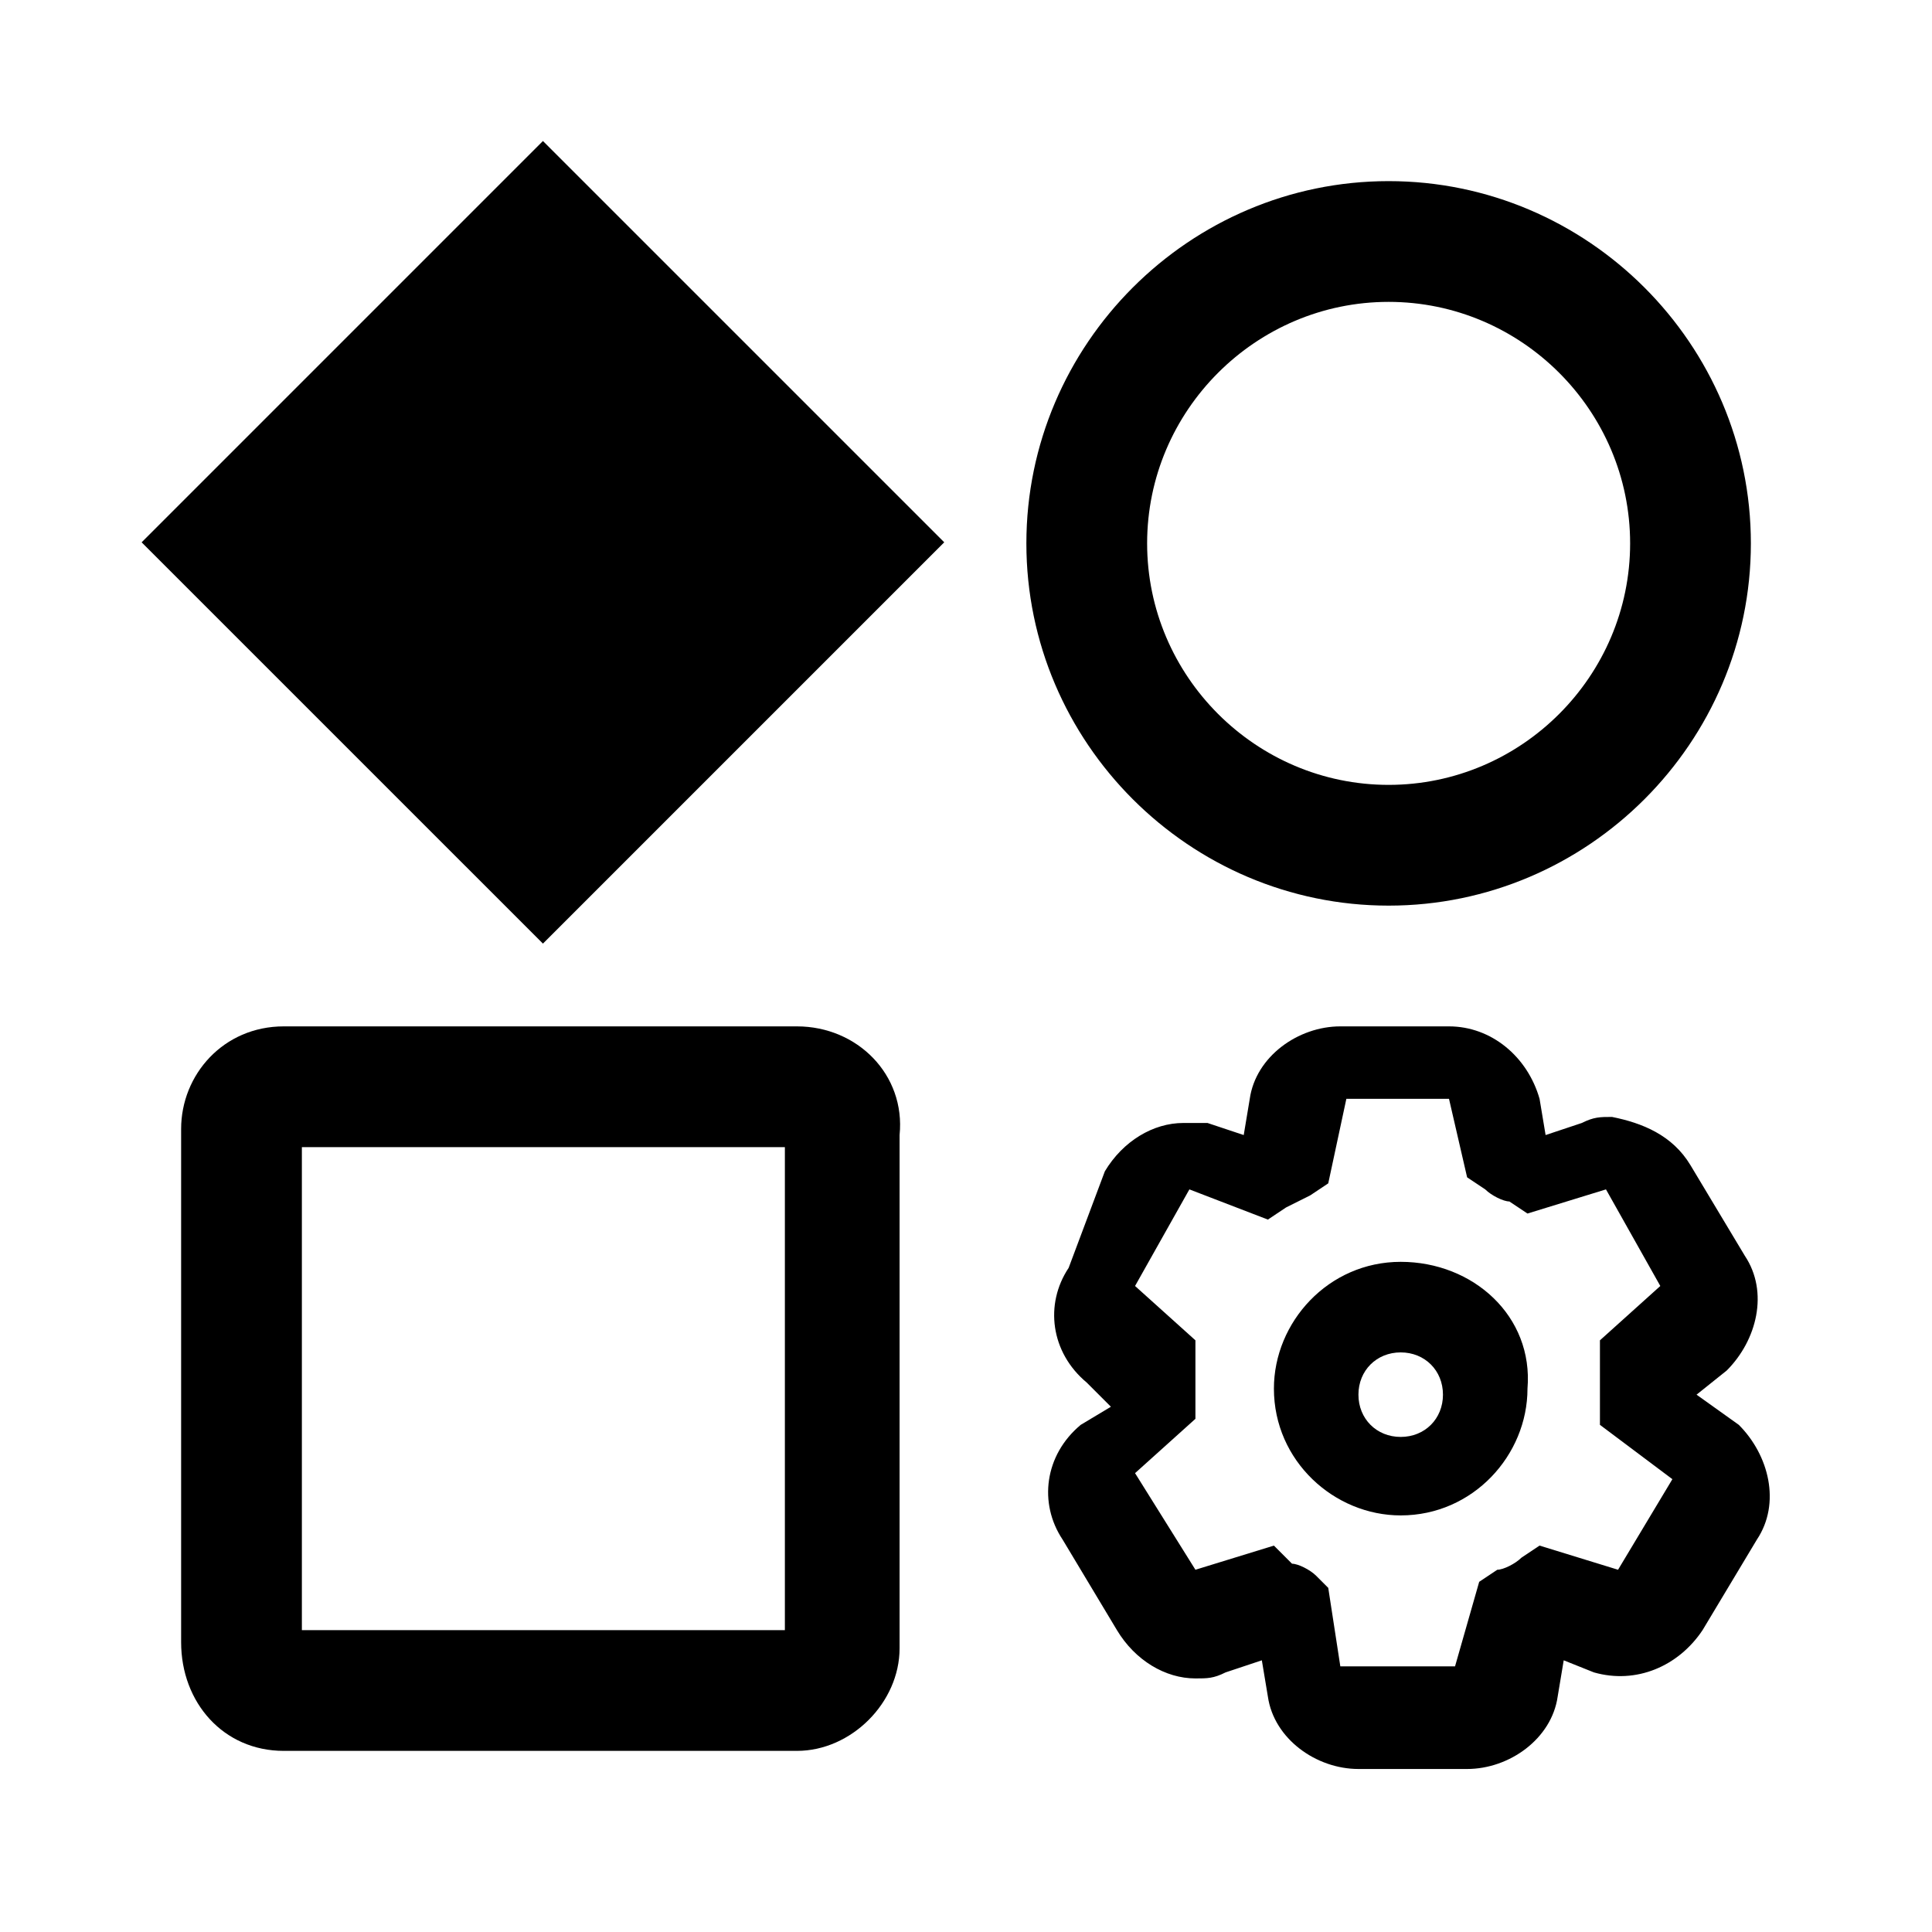
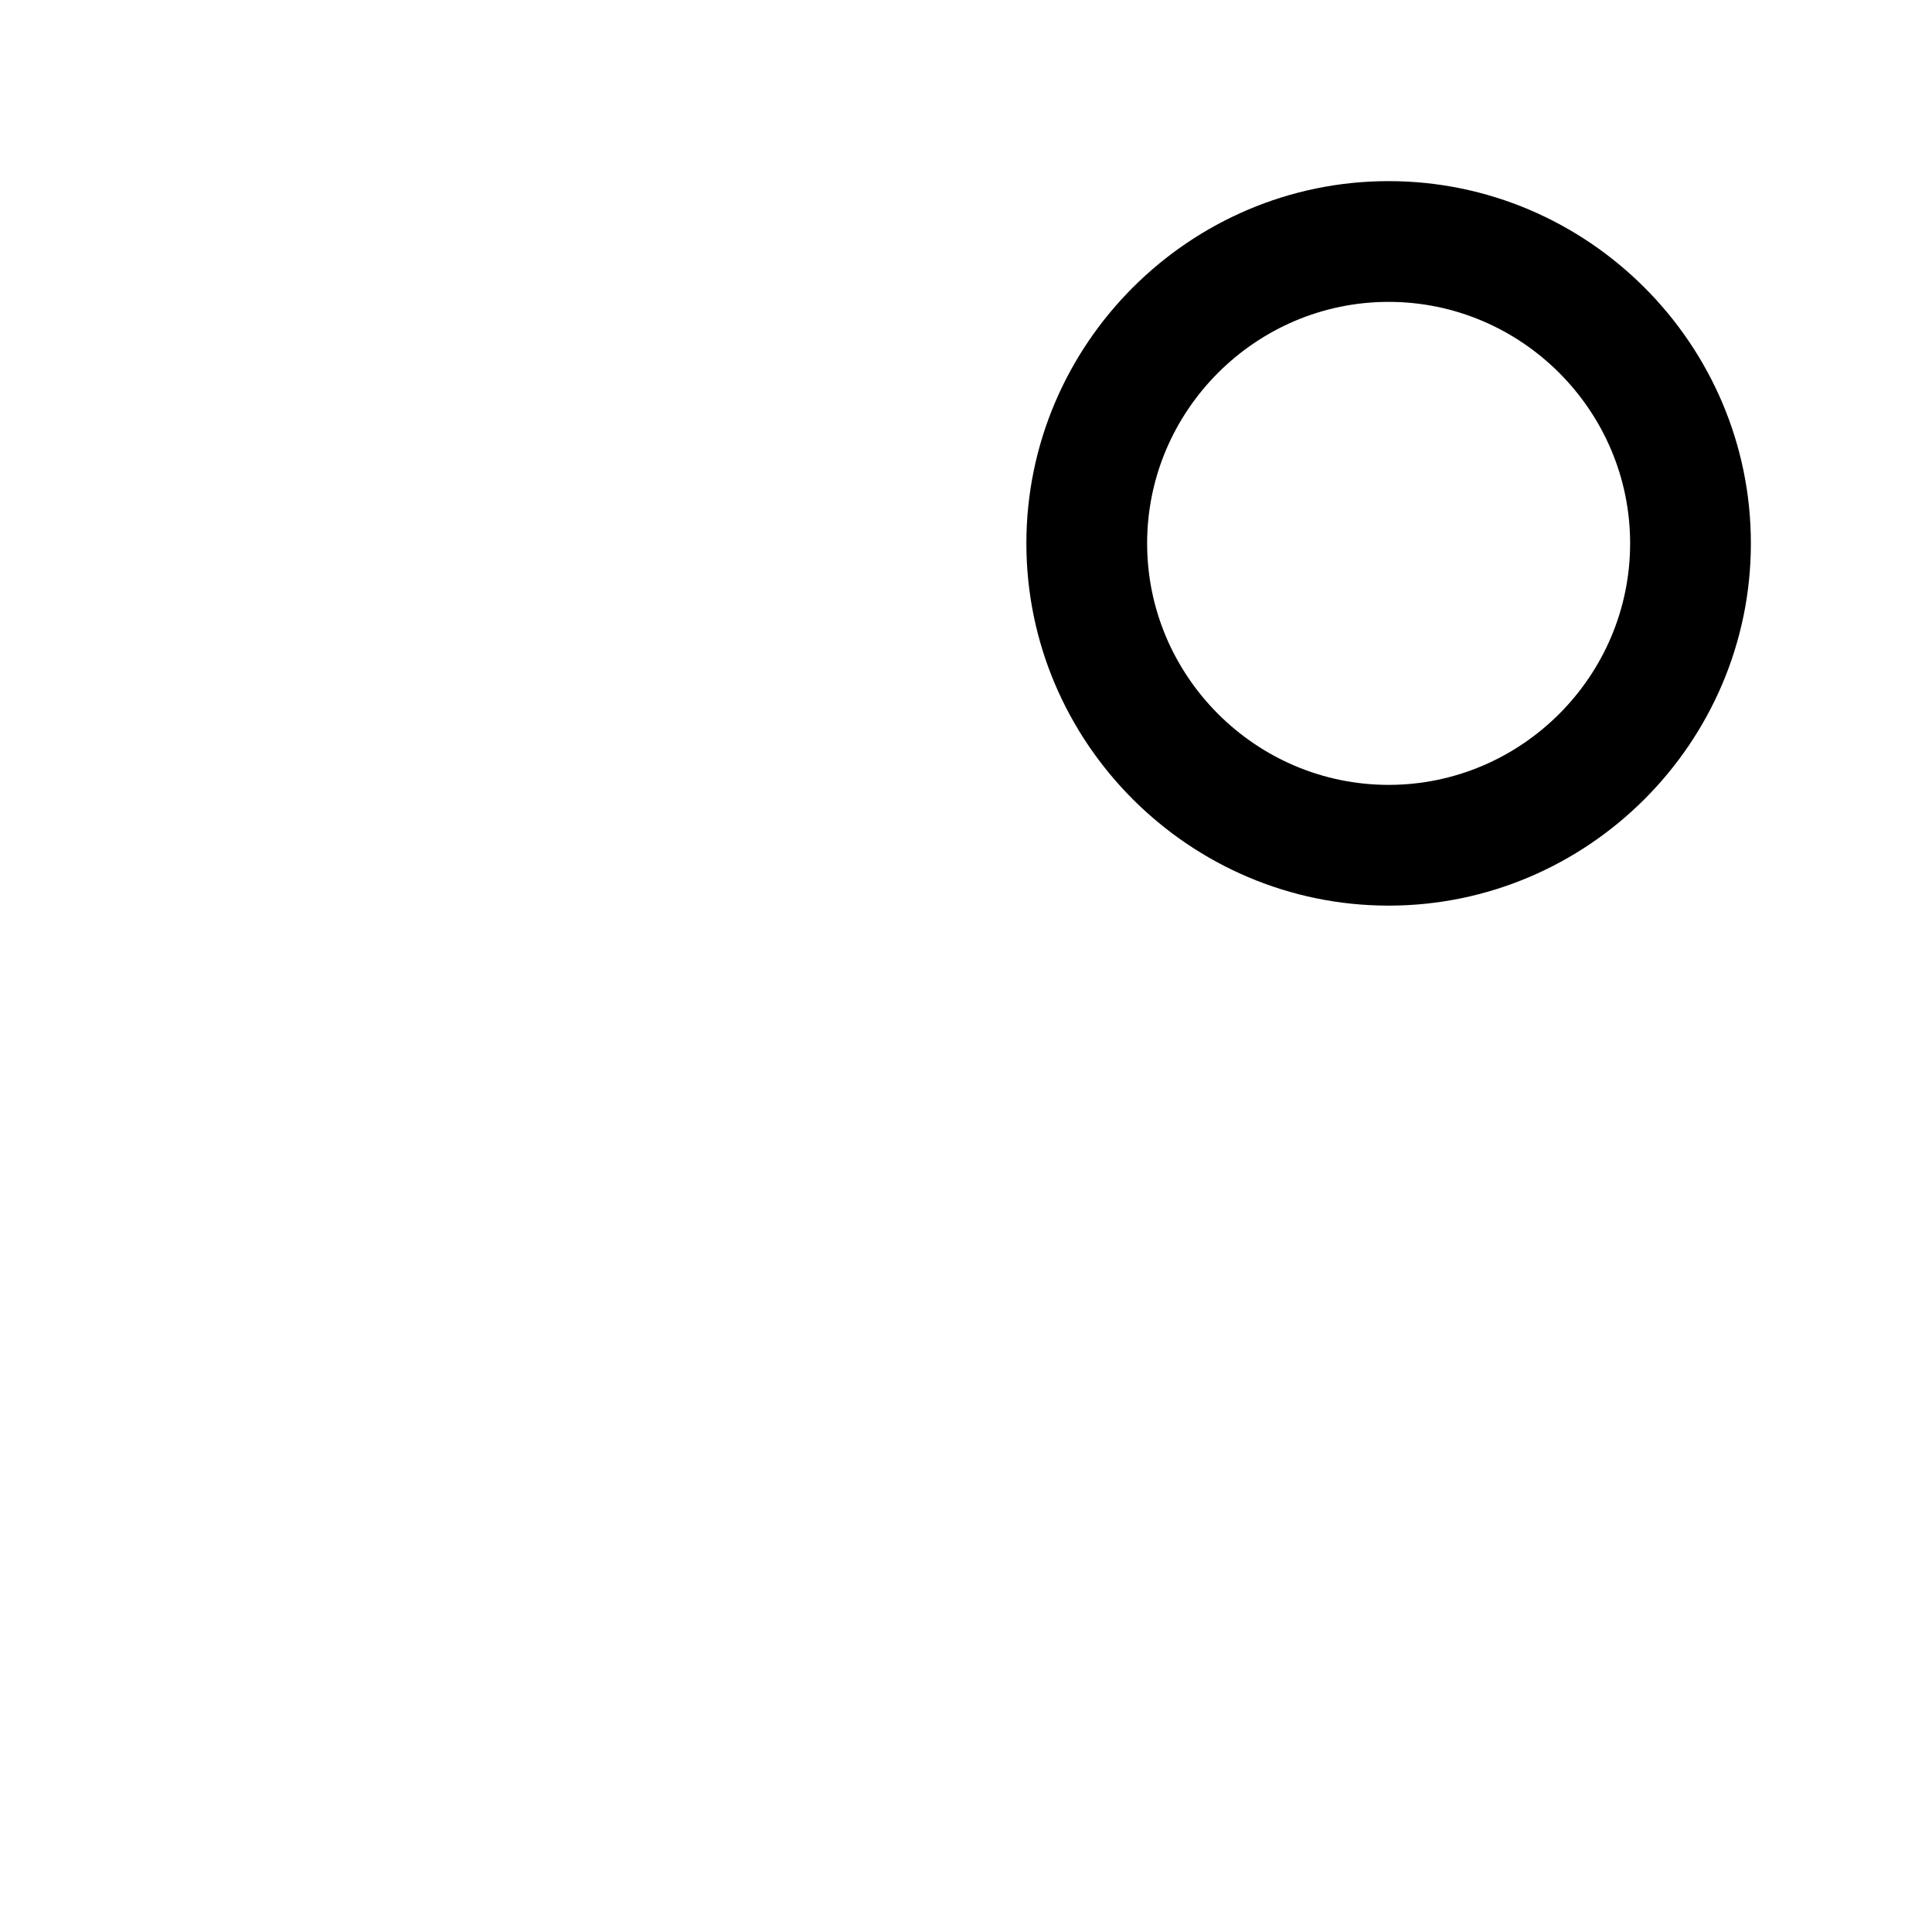
<svg xmlns="http://www.w3.org/2000/svg" version="1.1" id="icon" x="0" y="0" style="enable-background:new 0 0 32 32" xml:space="preserve" viewBox="0 0 32 32">
  <style />
  <path d="M23,15c3.3,0,6-2.7,6-6s-2.7-6-6-6s-6,2.7-6,6S19.7,15,23,15z M23,5c2.2,0,4,1.8,4,4c0,2.2-1.8,4-4,4c-2.2,0-4-1.8-4-4 C19,6.8,20.8,5,23,5z" />
-   <path d="M13.2,17H4.7C3.7,17,3,17.8,3,18.7v8.5C3,28.2,3.7,29,4.7,29h8.5c0.9,0,1.7-0.8,1.7-1.7v-8.5C15,17.8,14.2,17,13.2,17z M13,27H5v-8h8V27z" />
-   <path transform="rotate(-45.001 8.975 9)" d="M4.3 4.3H13.7V13.7H4.3z" />
-   <path d="M28.1,23.1l0.5-0.4c0.5-0.5,0.7-1.3,0.3-1.9L28,19.3c-0.3-0.5-0.8-0.7-1.3-0.8c-0.2,0-0.3,0-0.5,0.1l-0.6,0.2l-0.1-0.6 c-0.2-0.7-0.8-1.2-1.5-1.2h-1.8c-0.7,0-1.4,0.5-1.5,1.2l-0.1,0.6l-0.6-0.2c-0.1,0-0.3,0-0.4,0c-0.5,0-1,0.3-1.3,0.8L17.7,21 c-0.4,0.6-0.3,1.4,0.3,1.9l0.4,0.4l-0.5,0.3c-0.6,0.5-0.7,1.3-0.3,1.9l0.9,1.5c0.3,0.5,0.8,0.8,1.3,0.8c0.2,0,0.3,0,0.5-0.1 l0.6-0.2l0.1,0.6c0.1,0.7,0.8,1.2,1.5,1.2h1.8c0.7,0,1.4-0.5,1.5-1.2l0.1-0.6l0.5,0.2c0.7,0.2,1.4-0.1,1.8-0.7l0.9-1.5 c0.4-0.6,0.2-1.4-0.3-1.9L28.1,23.1z M26.8,26l-1.3-0.4l-0.3,0.2c-0.1,0.1-0.3,0.2-0.4,0.2l-0.3,0.2l-0.4,1.4h-1.9L22,26.3 l-0.2-0.2c-0.1-0.1-0.3-0.2-0.4-0.2l-0.3-0.3L19.8,26l-1-1.6l1-0.9v-1.3l-1-0.9l0.9-1.6l1.3,0.5l0.3-0.2l0.4-0.2l0.3-0.2l0.3-1.4 H24l0.3,1.3l0.3,0.2c0.1,0.1,0.3,0.2,0.4,0.2l0.3,0.2l1.3-0.4l0.9,1.6l-1,0.9v1.4l1.2,0.9L26.8,26z" />
-   <path d="M23.2,20.9c-1.2,0-2.1,1-2.1,2.1c0,1.2,1,2.1,2.1,2.1c1.2,0,2.1-1,2.1-2.1C25.4,21.8,24.4,20.9,23.2,20.9z M23.2,23.8 c-0.4,0-0.7-0.3-0.7-0.7c0-0.4,0.3-0.7,0.7-0.7c0.4,0,0.7,0.3,0.7,0.7C23.9,23.5,23.6,23.8,23.2,23.8z" />
</svg>